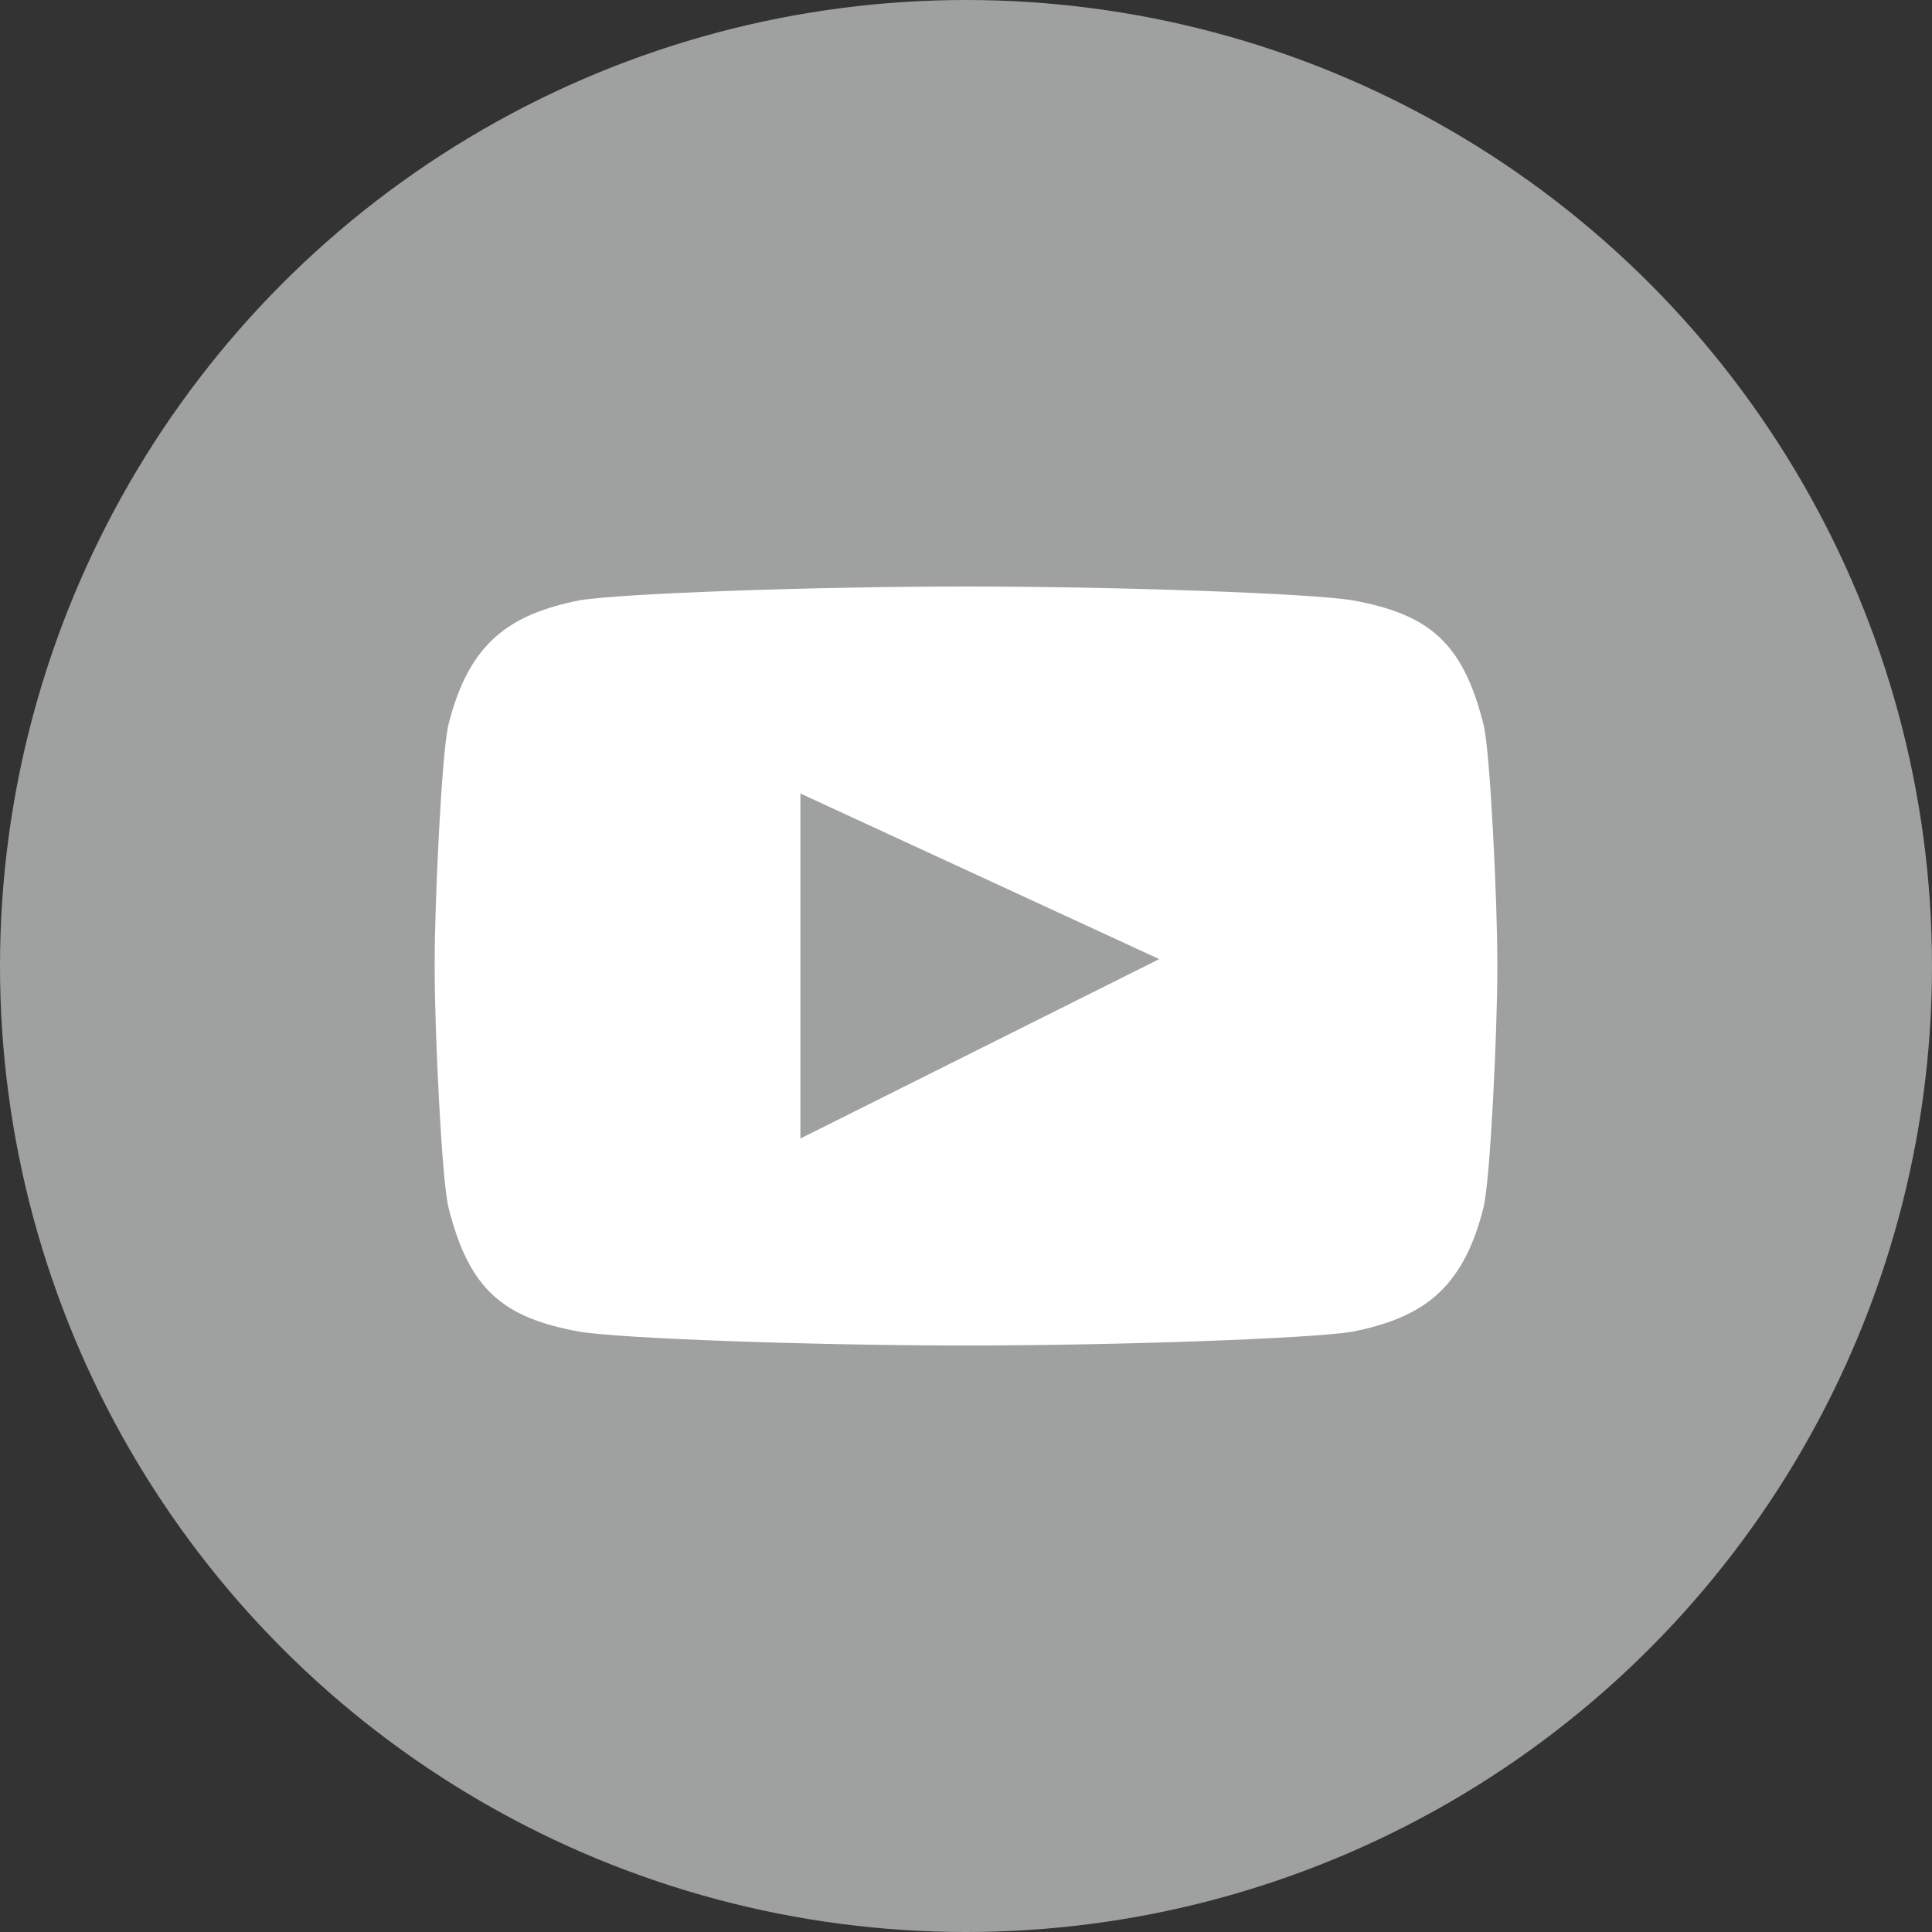
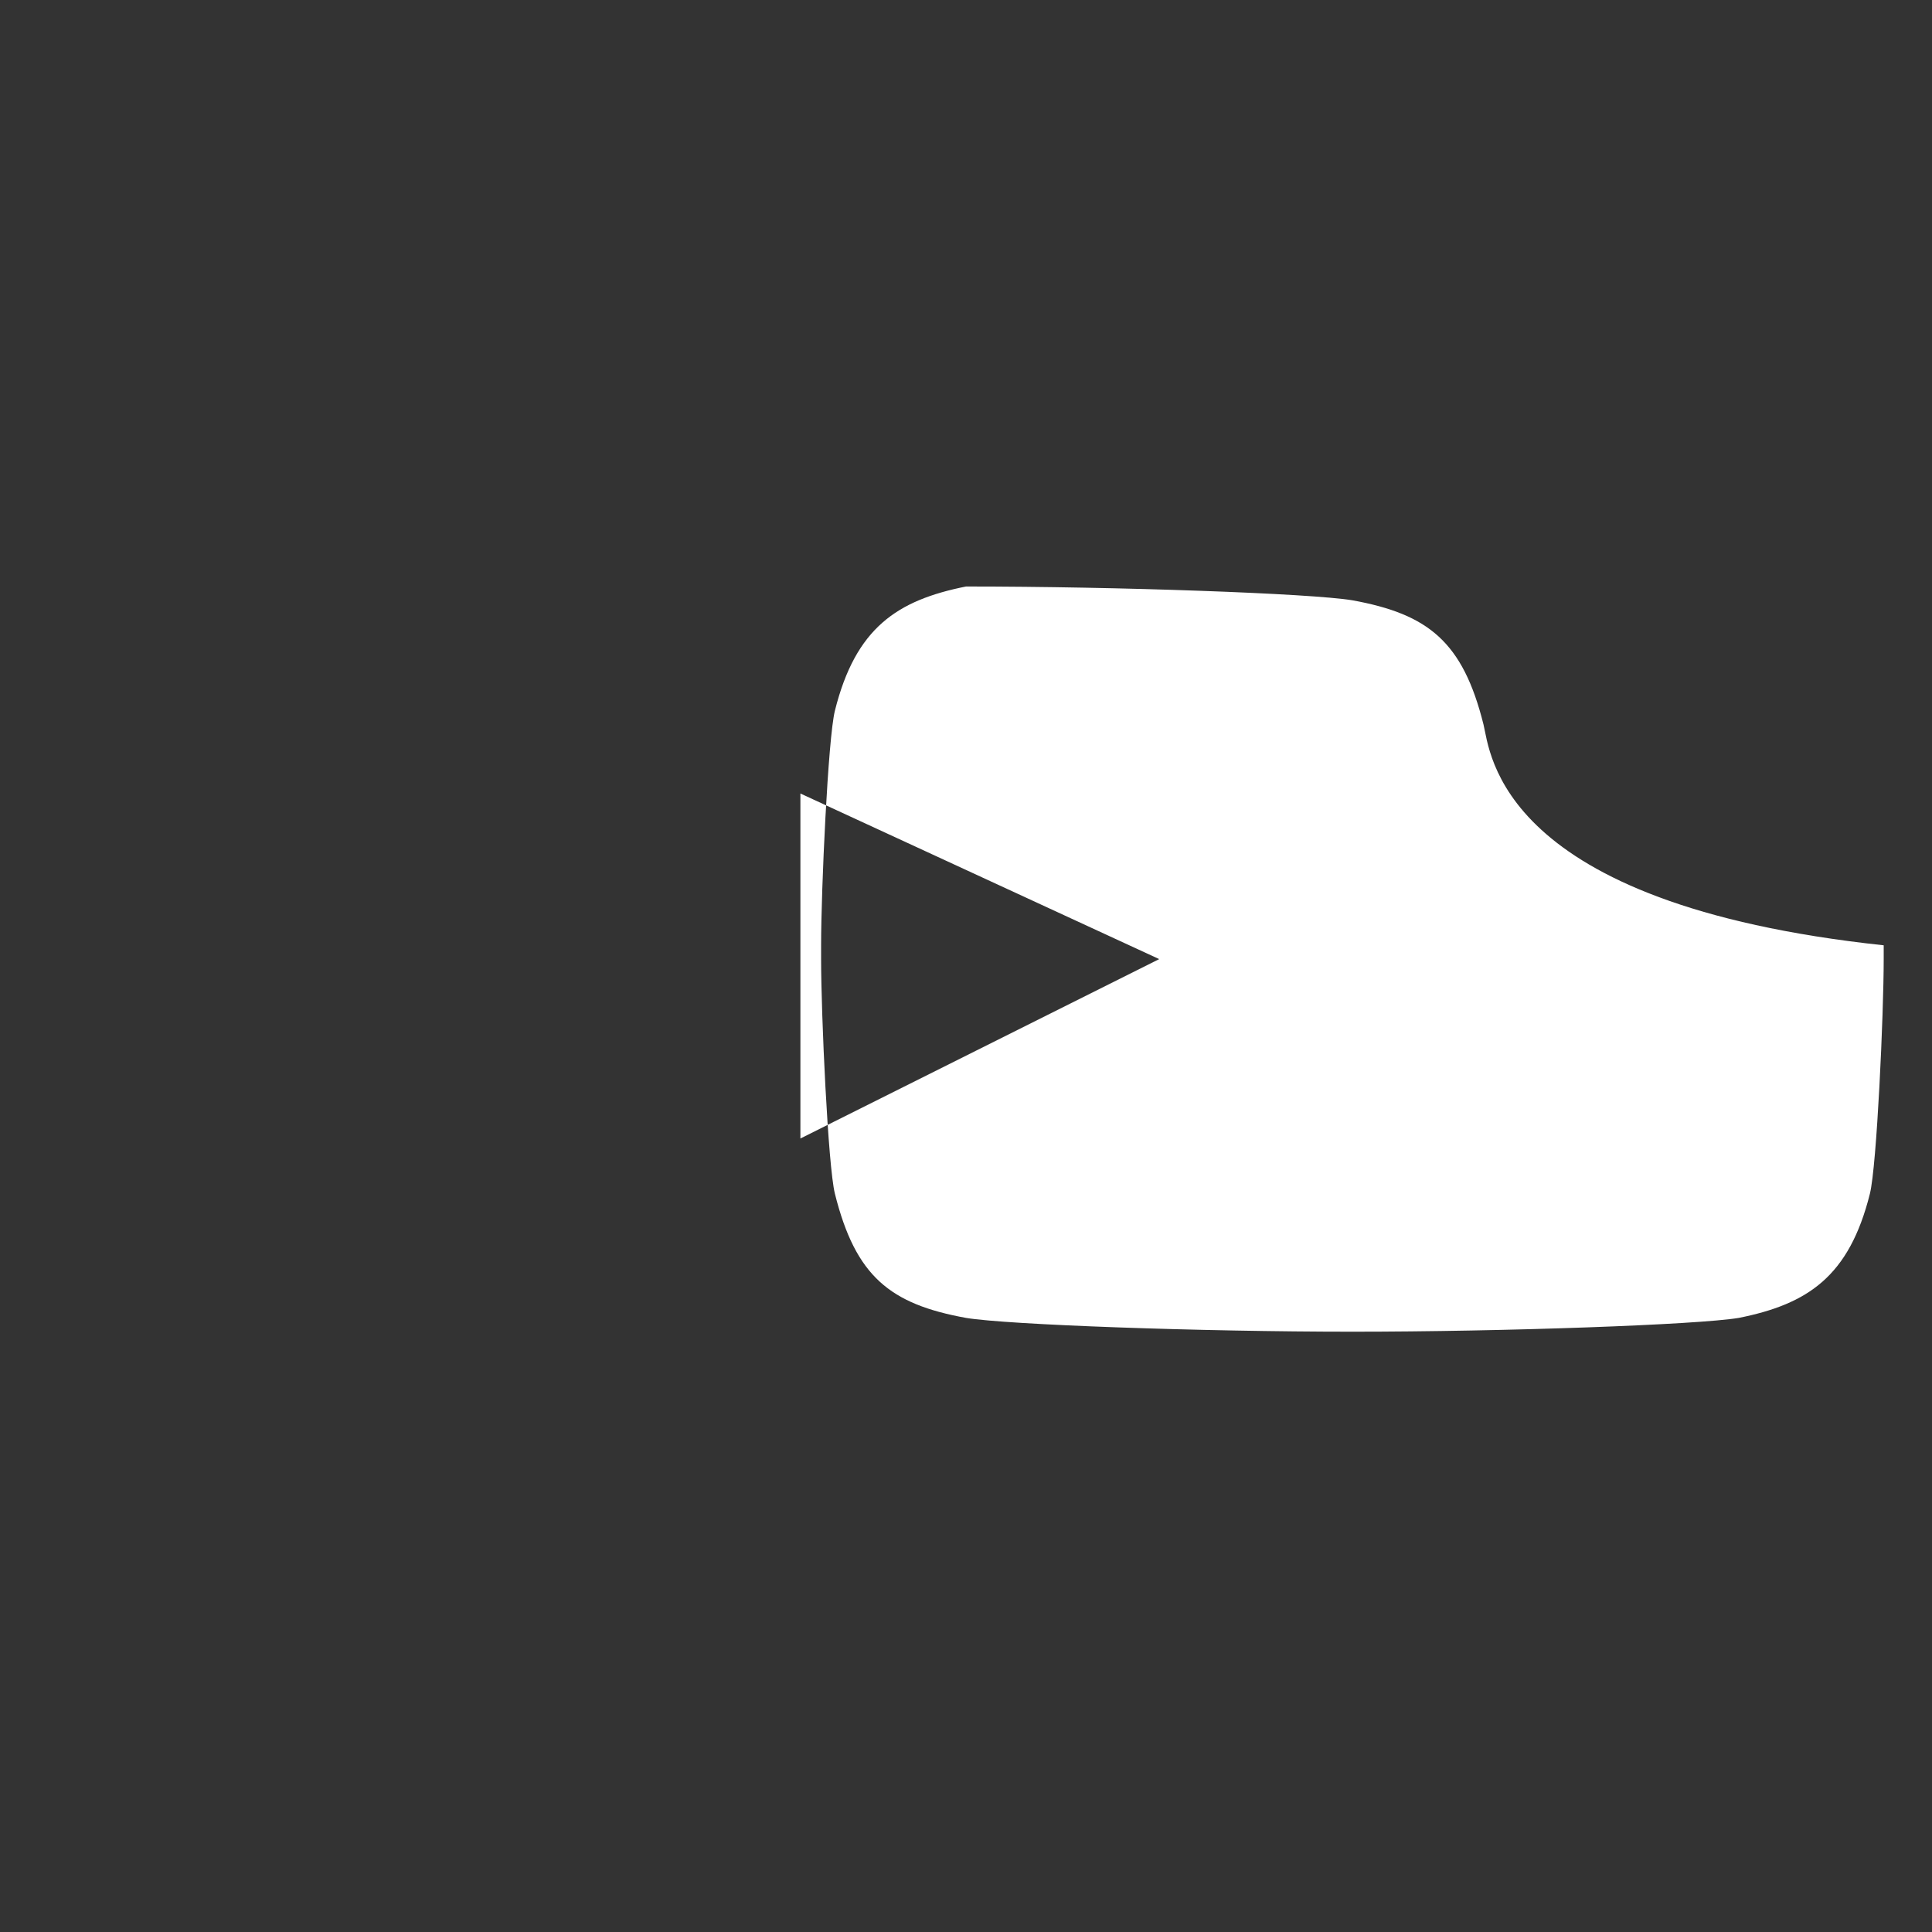
<svg xmlns="http://www.w3.org/2000/svg" version="1.1" id="레이어_1" x="0px" y="0px" viewBox="0 0 28 28" style="enable-background:new 0 0 28 28;" xml:space="preserve">
  <rect x="0" y="0" width="28" height="28" fill="#333333" stroke="none" />
  <style type="text/css">
	.st0{fill:#9FA0A0;}
	.st1{fill:#FFFFFF;}
</style>
  <g>
-     <circle class="st0" cx="14" cy="14" r="14" />
    <g>
      <g>
-         <path class="st1" d="M21.5,10.5c-0.3-1.2-0.8-1.6-1.9-1.8C19,8.6,16.2,8.5,14,8.5c-2.2,0-5,0.1-5.6,0.2c-1,0.2-1.6,0.6-1.9,1.8     c-0.1,0.4-0.2,2.6-0.2,3.4v0.2c0,0.8,0.1,3,0.2,3.4c0.3,1.2,0.8,1.6,1.9,1.8c0.6,0.1,3.4,0.2,5.6,0.2h0c2.2,0,5-0.1,5.6-0.2     c1-0.2,1.6-0.6,1.9-1.8c0.1-0.4,0.2-2.6,0.2-3.4v-0.2C21.7,13.1,21.6,10.9,21.5,10.5z M11.6,16.5v-5l5.2,2.4L11.6,16.5z" />
+         <path class="st1" d="M21.5,10.5c-0.3-1.2-0.8-1.6-1.9-1.8C19,8.6,16.2,8.5,14,8.5c-1,0.2-1.6,0.6-1.9,1.8     c-0.1,0.4-0.2,2.6-0.2,3.4v0.2c0,0.8,0.1,3,0.2,3.4c0.3,1.2,0.8,1.6,1.9,1.8c0.6,0.1,3.4,0.2,5.6,0.2h0c2.2,0,5-0.1,5.6-0.2     c1-0.2,1.6-0.6,1.9-1.8c0.1-0.4,0.2-2.6,0.2-3.4v-0.2C21.7,13.1,21.6,10.9,21.5,10.5z M11.6,16.5v-5l5.2,2.4L11.6,16.5z" />
      </g>
    </g>
  </g>
</svg>